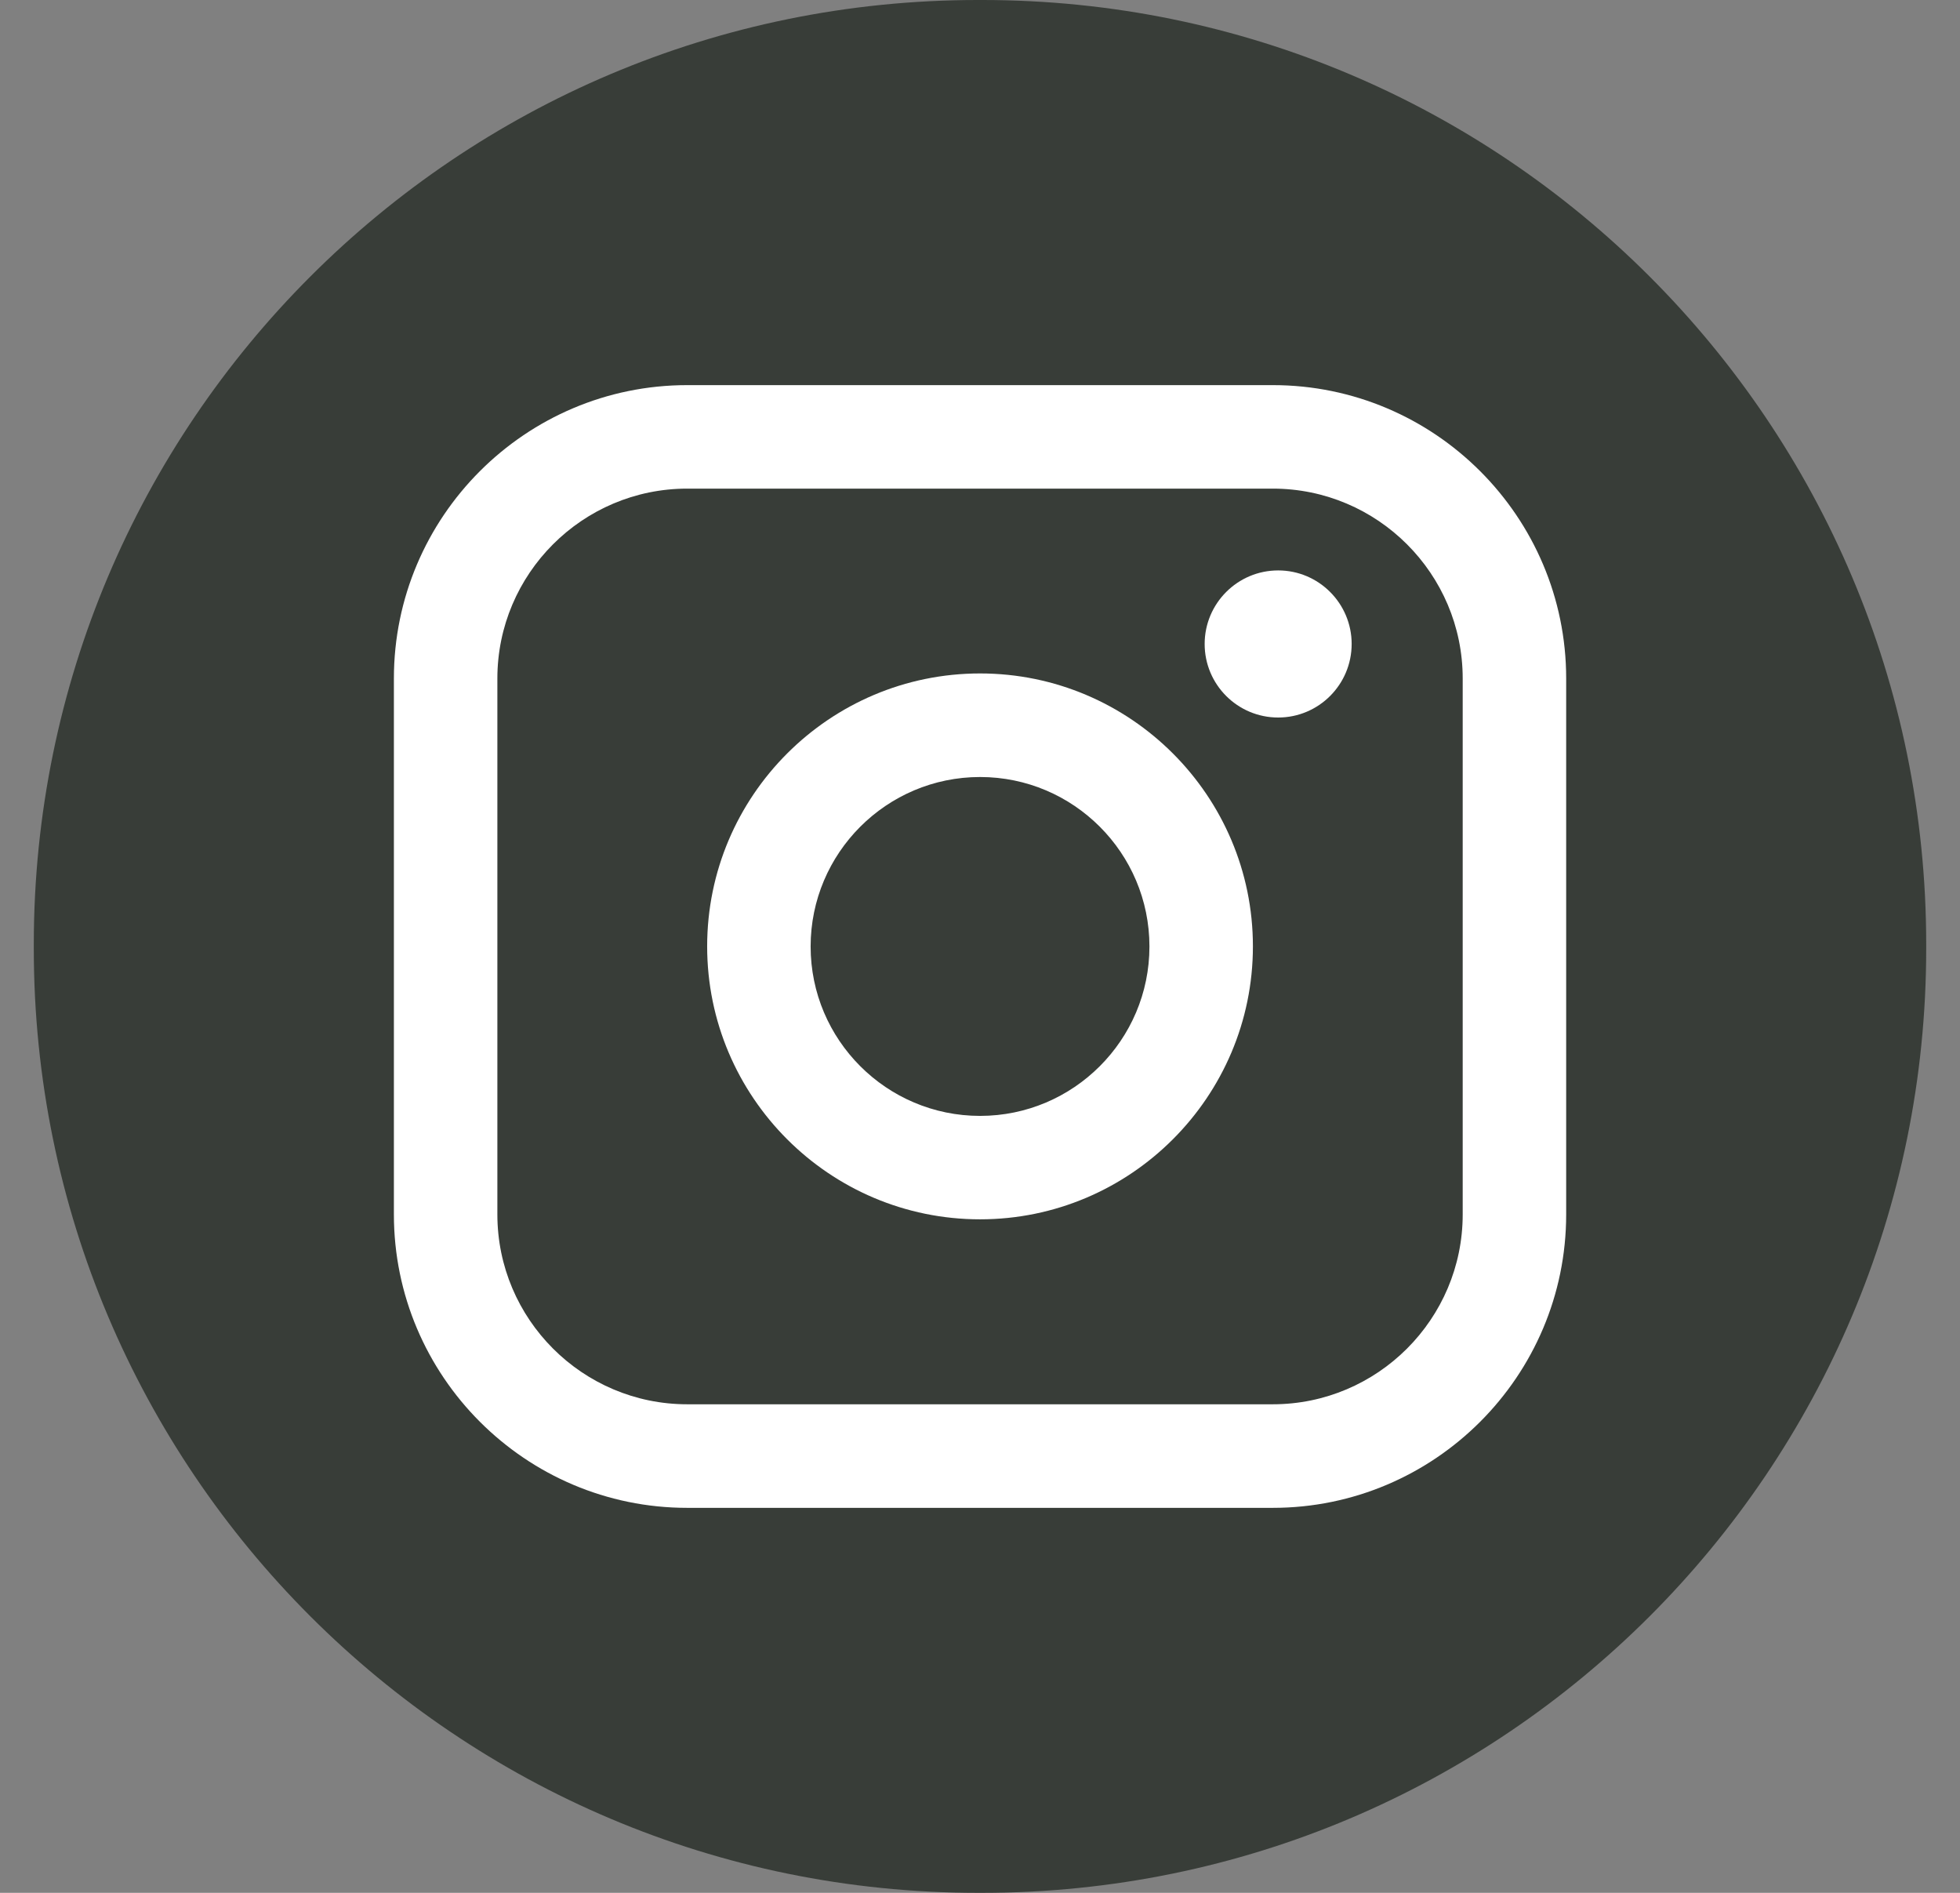
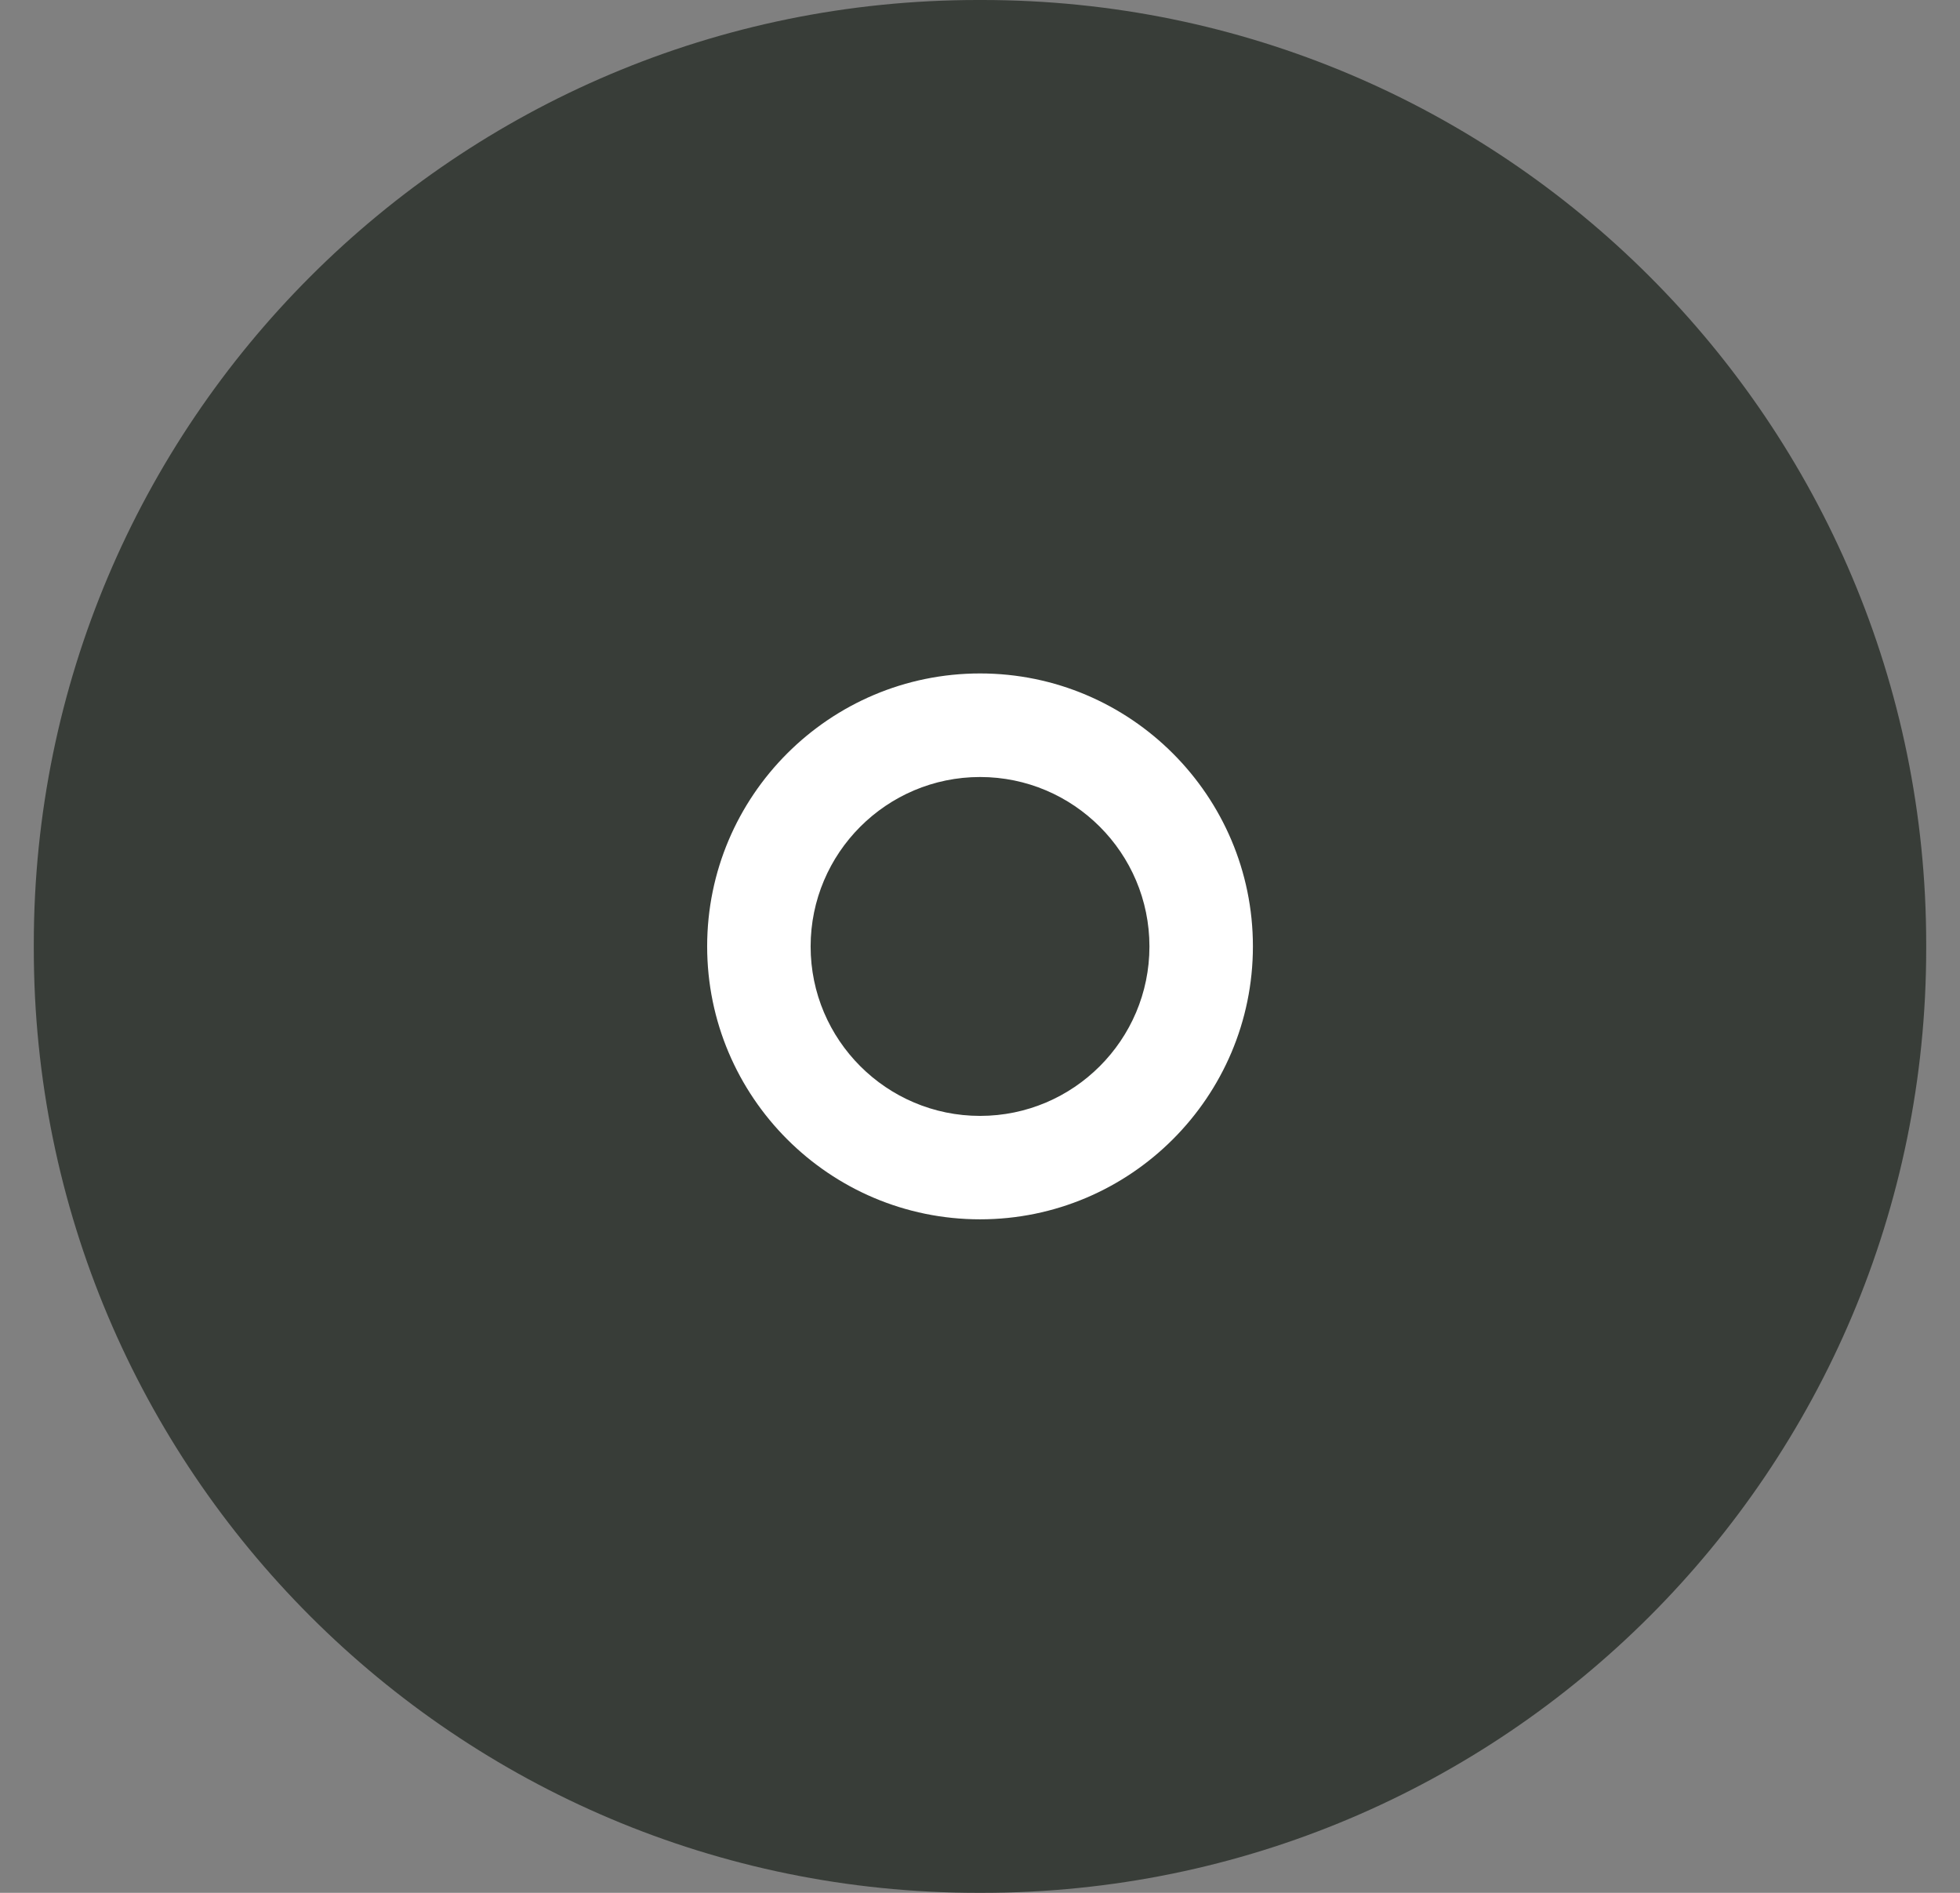
<svg xmlns="http://www.w3.org/2000/svg" width="29" height="28" viewBox="0 0 29 28" fill="none">
  <rect x="0" y="0" width="29" height="28" fill="#808080" stroke="none" />
  <path d="M14.532 0H14.468C6.754 0 0.5 6.254 0.5 13.968V14.032C0.5 21.746 6.754 28 14.468 28H14.532C22.246 28 28.5 21.746 28.5 14.032V13.968C28.5 6.254 22.246 0 14.532 0Z" fill="#383D38" />
-   <path d="M18.832 5.697H10.168C7.775 5.697 5.828 7.644 5.828 10.037V17.964C5.828 20.357 7.775 22.305 10.168 22.305H18.832C21.226 22.305 23.173 20.357 23.173 17.964V10.037C23.173 7.644 21.226 5.697 18.832 5.697ZM7.359 10.037C7.359 8.488 8.619 7.228 10.168 7.228H18.832C20.381 7.228 21.642 8.488 21.642 10.037V17.964C21.642 19.513 20.381 20.773 18.832 20.773H10.168C8.619 20.773 7.359 19.513 7.359 17.964V10.037Z" fill="white" />
  <path d="M14.501 18.037C16.726 18.037 18.538 16.226 18.538 13.999C18.538 11.773 16.727 9.962 14.501 9.962C12.274 9.962 10.463 11.773 10.463 13.999C10.463 16.226 12.274 18.037 14.501 18.037ZM14.501 11.494C15.883 11.494 17.007 12.618 17.007 14.001C17.007 15.383 15.883 16.507 14.501 16.507C13.118 16.507 11.994 15.383 11.994 14.001C11.994 12.618 13.118 11.494 14.501 11.494Z" fill="white" />
-   <path d="M18.912 10.614C19.511 10.614 19.999 10.127 19.999 9.526C19.999 8.926 19.512 8.438 18.912 8.438C18.311 8.438 17.824 8.926 17.824 9.526C17.824 10.127 18.311 10.614 18.912 10.614Z" fill="white" />
</svg>